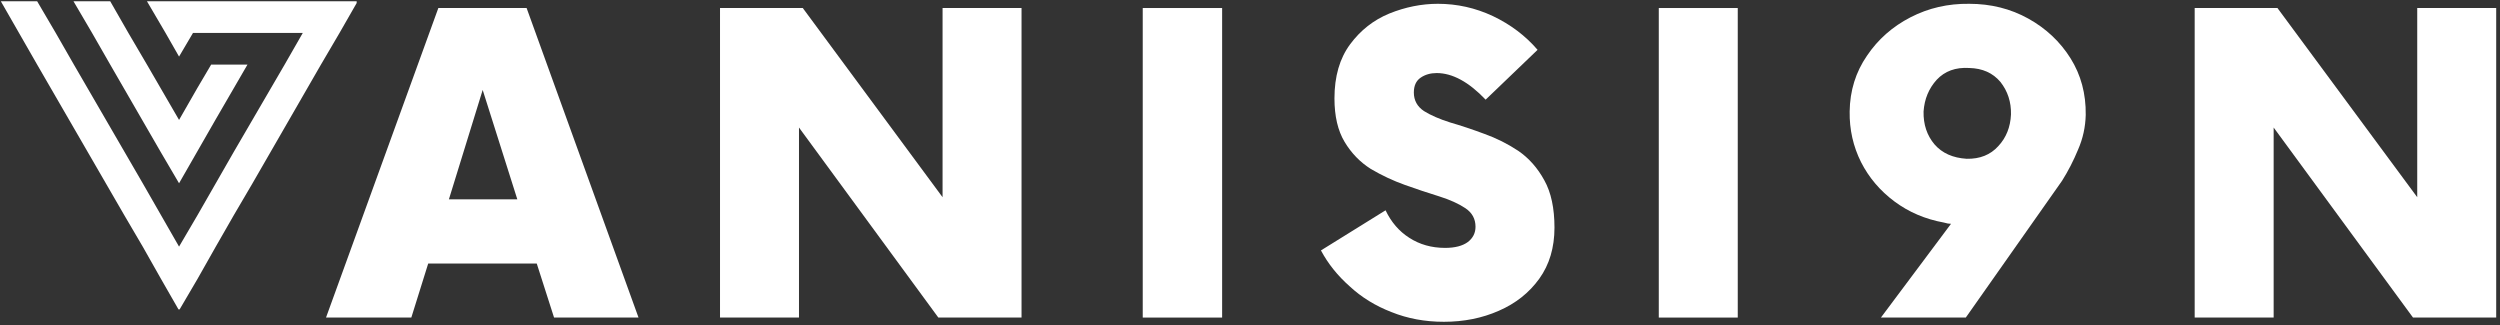
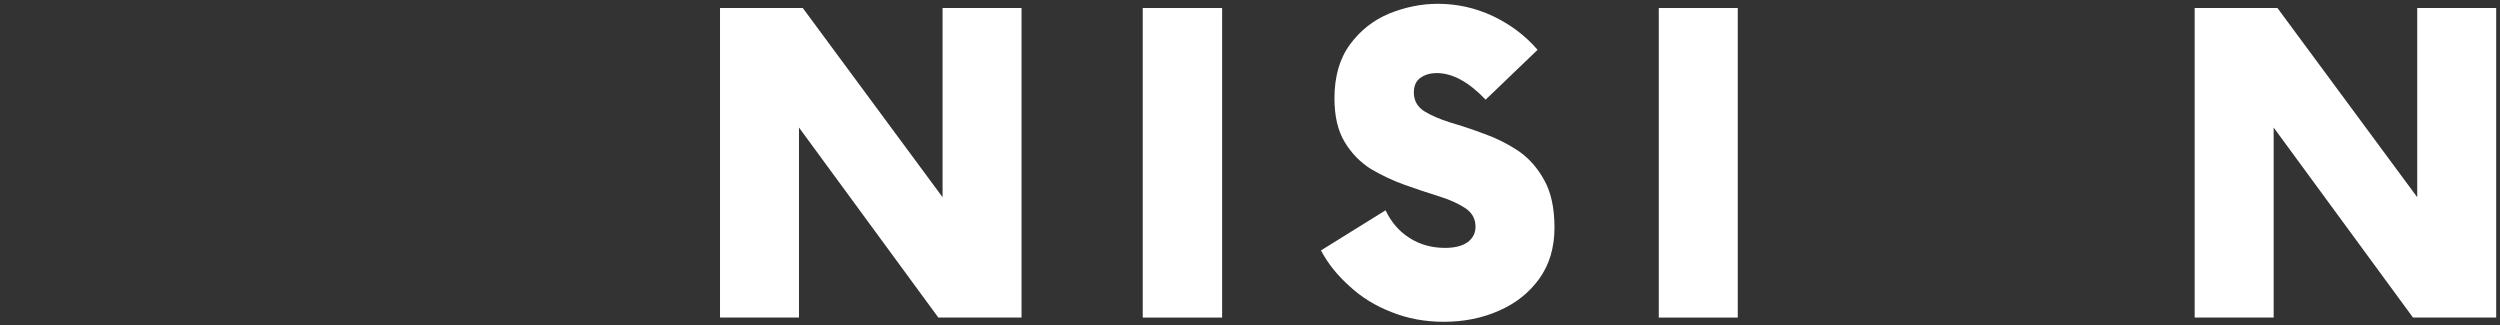
<svg xmlns="http://www.w3.org/2000/svg" version="1.2" viewBox="0 0 592 77" width="592" height="77">
  <rect x="0" y="0" width="592" height="77" fill="#333333" stroke="none" />
  <title>VaniSi9n logo (800 x 170 px)-svg</title>
  <defs>
    <clipPath id="cp1">
-       <path d="m0.17 0.25h84.29v73.01h-84.29z" />
-     </clipPath>
+       </clipPath>
  </defs>
  <style> .s0 { fill: #ffffff } </style>
  <g>
    <g>
      <g>
-         <path fill-rule="evenodd" class="s0" d="m131.2 75.2l-4.1-12.8h-25.7l-4 12.8h-20.2l26.6-73.3h20.9l26.5 73.3zm-24.9-28h16.2l-8.2-25.9z" />
-       </g>
+         </g>
    </g>
  </g>
  <g>
    <g>
      <g>
        <path class="s0" d="m223.2 1.9h18.7v73.3h-19.7l-33-45v45h-18.7v-73.3h19.6l33.1 44.8z" />
      </g>
    </g>
  </g>
  <g>
    <g>
      <g>
        <path class="s0" d="m270.6 75.2v-73.3h18.8v73.3z" />
      </g>
    </g>
  </g>
  <g>
    <g>
      <g>
        <path class="s0" d="m341.9 76.2q-6.7 0-12.4-2.3-5.7-2.2-9.9-6.1-4.3-3.8-6.8-8.5l15.3-9.5q2 4.2 5.6 6.5 3.7 2.4 8.5 2.4 3.5 0 5.4-1.4 1.8-1.4 1.8-3.6 0-2.8-2.4-4.4-2.4-1.6-6.2-2.8-3.9-1.2-8.1-2.7-4.2-1.5-8.1-3.8-3.8-2.4-6.2-6.4-2.4-4-2.4-10.3 0-7.8 3.7-12.8 3.7-5 9.3-7.3 5.7-2.3 11.5-2.3 6.8 0 13 2.9 6.3 3 10.6 8l-12.3 11.8q-6-6.3-11.6-6.3-2.2 0-3.8 1.1-1.6 1.1-1.6 3.5 0 2.8 2.4 4.4 2.4 1.5 6.2 2.7 3.8 1.1 8.1 2.7 4.2 1.5 8 4 3.8 2.6 6.2 7 2.4 4.3 2.4 11.2 0 7.1-3.6 12.1-3.6 5-9.6 7.6-5.9 2.6-13 2.6z" />
      </g>
    </g>
  </g>
  <g>
    <g>
      <g>
        <path class="s0" d="m392.8 75.2v-73.3h18.7v73.3z" />
      </g>
    </g>
  </g>
  <g>
    <g>
      <g>
-         <path fill-rule="evenodd" class="s0" d="m466.3 0.9q7.7 0 14 3.5 6.3 3.5 10 9.4 3.7 5.9 3.6 13.4-0.1 4.3-1.8 8.2-1.6 3.9-3.8 7.4l-22.8 32.4h-20.1l16.6-22.2q-0.7 0-1.7-0.3-6.6-1.2-11.7-5-5.1-3.8-7.9-9.3-2.8-5.6-2.7-12 0.1-7.4 4.1-13.2 3.9-5.8 10.3-9.1 6.4-3.3 13.9-3.2zm9.9 26.2q0.1-4.4-2.5-7.7-2.7-3.2-7.4-3.3-4.8-0.3-7.7 2.8-2.8 3.1-3.1 7.5-0.1 4.6 2.6 7.8 2.7 3.1 7.6 3.4 4.7 0.1 7.5-3 2.8-3 3-7.5z" />
-       </g>
+         </g>
    </g>
  </g>
  <g>
    <g>
      <g>
        <path class="s0" d="m572.4 1.9h18.7v73.3h-19.7l-33-45v45h-18.7v-73.3h19.6l33.1 44.8z" />
      </g>
    </g>
  </g>
  <g id="Clip-Path" clip-path="url(#cp1)">
    <g>
      <path fill-rule="evenodd" class="s0" d="m34.8 0.3h49.9l-4.3 7.5-4.4 7.5-16.2 28.1-4.4 7.5-4.3 7.5-4.3 7.6-4.4 7.5-4.3-7.5-4.3-7.6-4.4-7.5-20.6-35.6-4.3-7.5-4.3-7.5h8.6l4.4 7.5 4.3 7.5 16.3 28.1 4.3 7.5 4.3 7.5 4.4-7.5 4.3-7.5 4.3-7.5 12-20.6 4.3-7.5h-26l-3.3 5.6-3.2-5.6zm0 15l7.6 13.1 4.3-7.5 3.3-5.6h8.6l-7.6 13.1-4.3 7.5-4.3 7.5-4.4-7.5-11.9-20.6-4.3-7.5-4.4-7.5h8.7l4.3 7.5zm20.6 35.6l-4.3-7.5z" />
    </g>
  </g>
</svg>